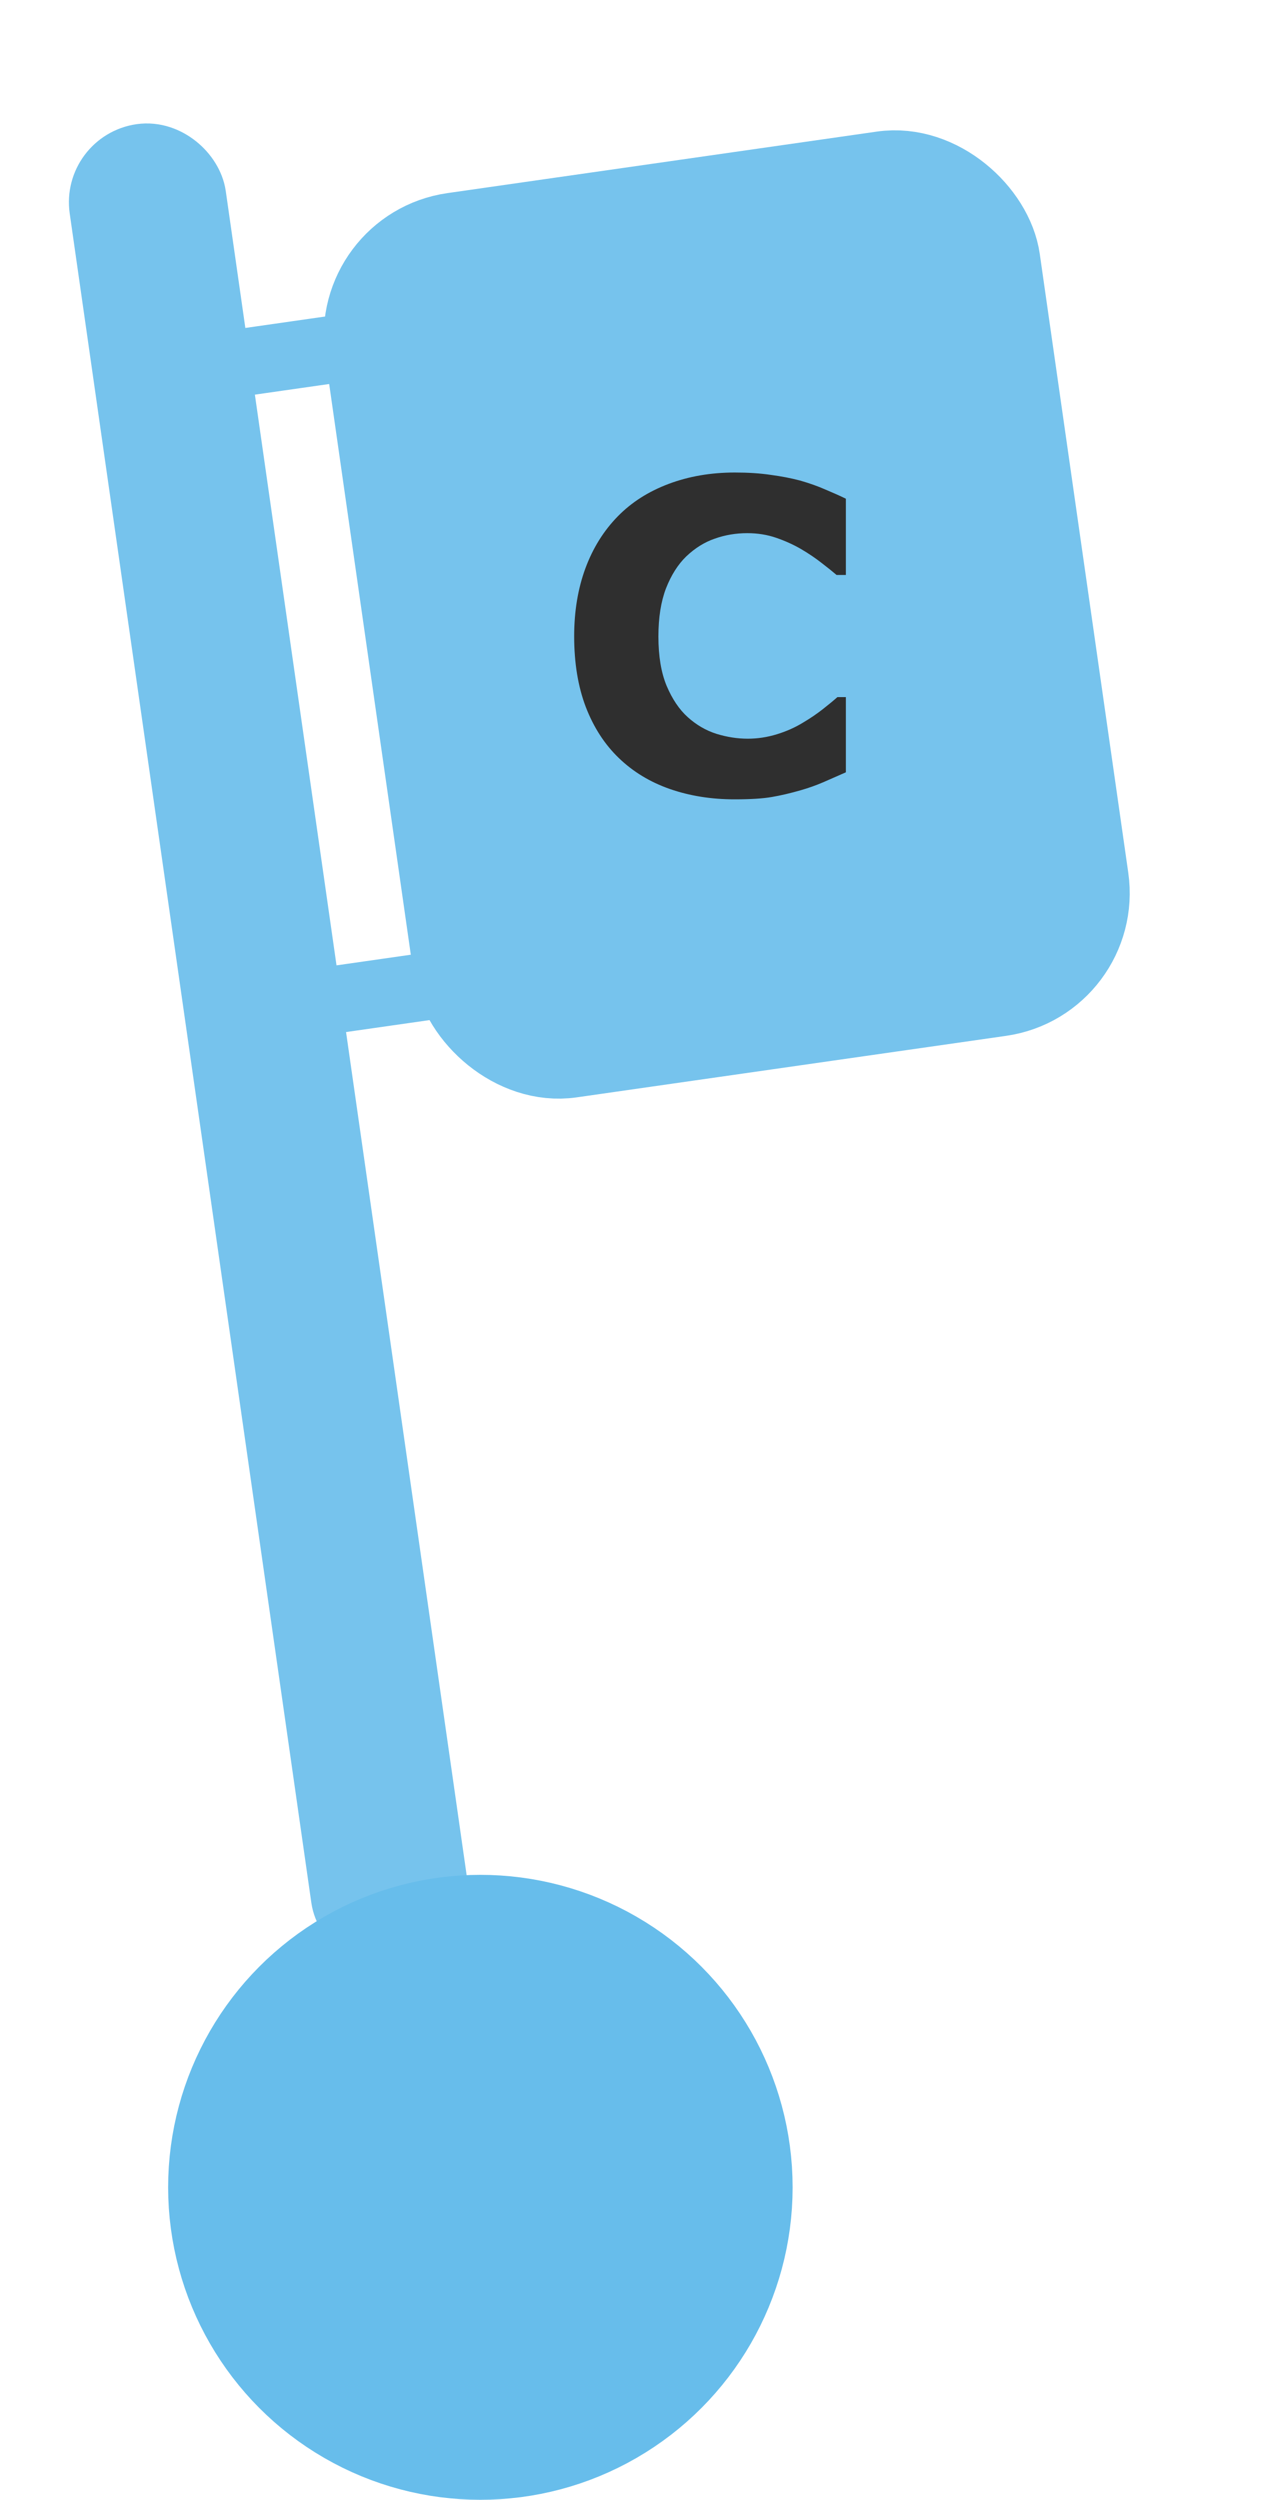
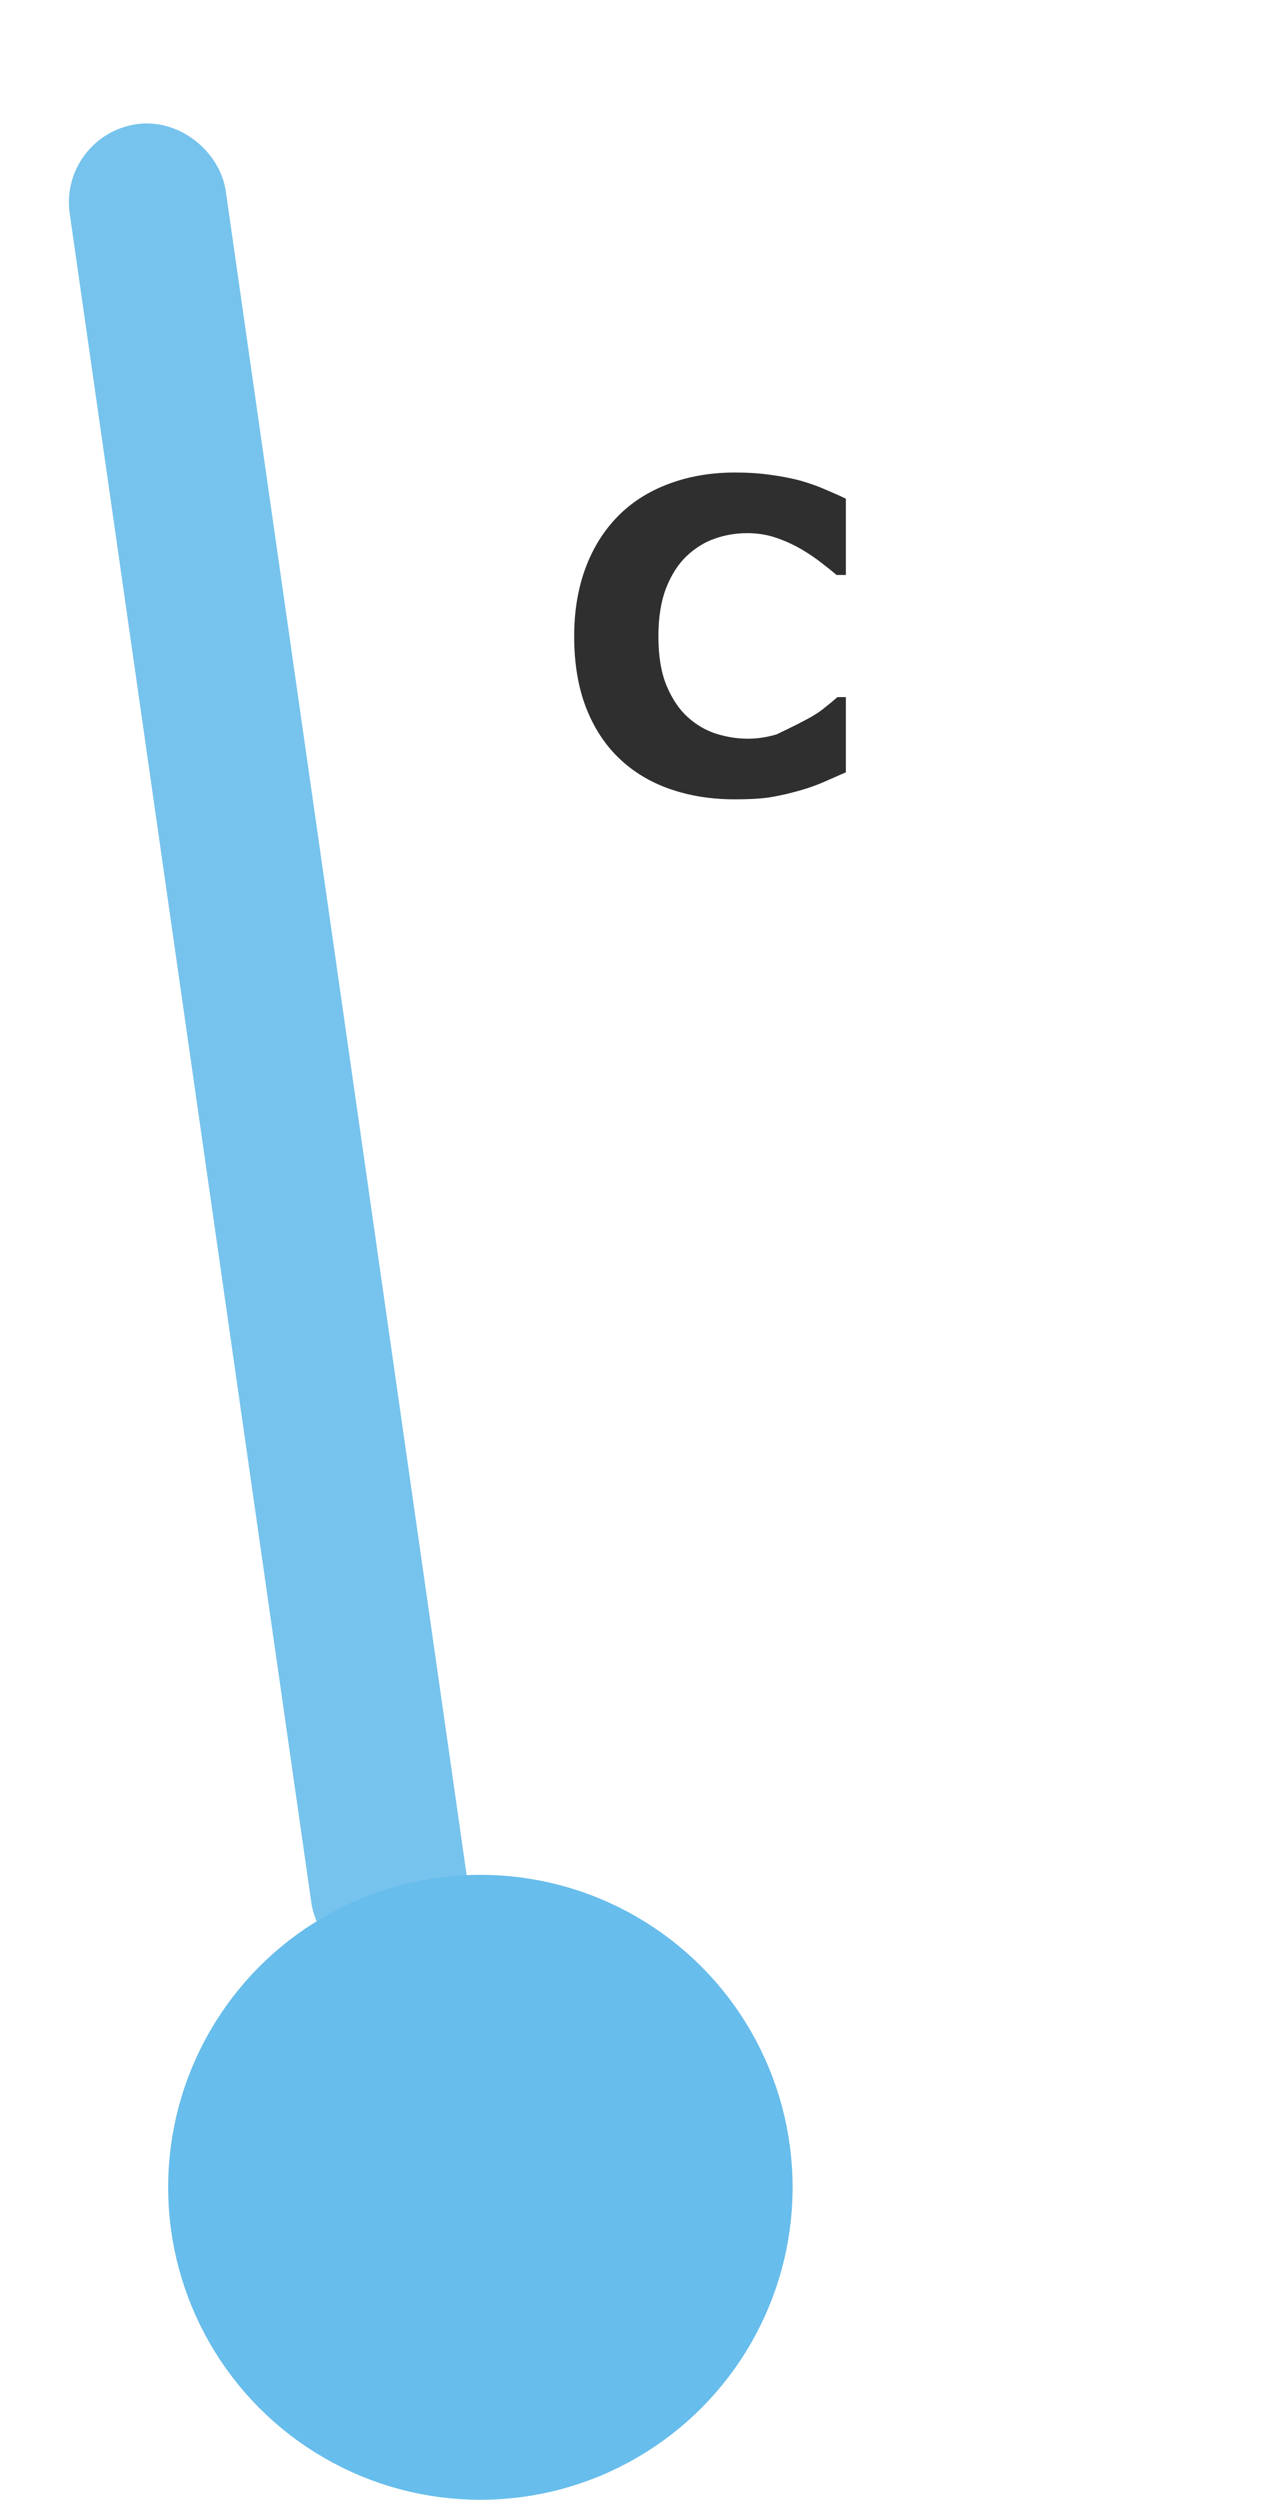
<svg xmlns="http://www.w3.org/2000/svg" width="53" height="104" viewBox="0 0 53 104" fill="none">
  <g opacity="0.9">
    <rect x="4.294" y="7.023" width="3.282" height="74.281" rx="1.641" transform="rotate(-8.146 4.294 7.023)" fill="#67BDEB" stroke="#67BDEB" stroke-width="3.282" />
-     <rect x="14.953" y="10.58" width="26.053" height="34.003" rx="4" transform="rotate(-8.146 14.953 10.58)" fill="#67BDEB" stroke="#67BDEB" stroke-width="4" />
-     <rect x="5.664" y="14.295" width="12.338" height="2.803" rx="1.402" transform="rotate(-8.146 5.664 14.295)" fill="#67BDEB" />
-     <rect x="9.46" y="40.813" width="12.338" height="2.803" rx="1.402" transform="rotate(-8.146 9.46 40.813)" fill="#67BDEB" />
-     <path d="M30.585 33.255C29.612 33.255 28.713 33.111 27.887 32.824C27.066 32.537 26.36 32.109 25.769 31.541C25.177 30.973 24.717 30.264 24.389 29.414C24.066 28.564 23.905 27.583 23.905 26.47C23.905 25.433 24.061 24.492 24.371 23.648C24.682 22.805 25.133 22.081 25.725 21.477C26.293 20.898 26.996 20.449 27.834 20.133C28.678 19.816 29.598 19.658 30.594 19.658C31.145 19.658 31.64 19.69 32.079 19.755C32.524 19.814 32.935 19.893 33.31 19.992C33.702 20.104 34.057 20.23 34.373 20.37C34.695 20.505 34.977 20.631 35.217 20.748L35.217 23.921L34.83 23.921C34.666 23.78 34.458 23.613 34.206 23.42C33.96 23.227 33.679 23.036 33.362 22.849C33.04 22.661 32.691 22.503 32.316 22.374C31.941 22.245 31.54 22.181 31.112 22.181C30.638 22.181 30.186 22.257 29.759 22.409C29.331 22.556 28.936 22.802 28.572 23.148C28.227 23.481 27.945 23.924 27.729 24.475C27.518 25.025 27.412 25.693 27.412 26.479C27.412 27.299 27.526 27.984 27.755 28.535C27.989 29.086 28.282 29.52 28.634 29.836C28.991 30.158 29.39 30.39 29.829 30.53C30.269 30.665 30.702 30.732 31.13 30.732C31.54 30.732 31.944 30.671 32.343 30.548C32.747 30.425 33.119 30.258 33.459 30.047C33.746 29.877 34.013 29.695 34.259 29.502C34.505 29.309 34.707 29.142 34.865 29.001L35.217 29.001L35.217 32.13C34.889 32.276 34.575 32.414 34.276 32.543C33.977 32.672 33.664 32.783 33.336 32.877C32.908 33 32.507 33.094 32.132 33.158C31.757 33.223 31.241 33.255 30.585 33.255Z" fill="#181818" />
+     <path d="M30.585 33.255C29.612 33.255 28.713 33.111 27.887 32.824C27.066 32.537 26.36 32.109 25.769 31.541C25.177 30.973 24.717 30.264 24.389 29.414C24.066 28.564 23.905 27.583 23.905 26.47C23.905 25.433 24.061 24.492 24.371 23.648C24.682 22.805 25.133 22.081 25.725 21.477C26.293 20.898 26.996 20.449 27.834 20.133C28.678 19.816 29.598 19.658 30.594 19.658C31.145 19.658 31.64 19.69 32.079 19.755C32.524 19.814 32.935 19.893 33.31 19.992C33.702 20.104 34.057 20.23 34.373 20.37C34.695 20.505 34.977 20.631 35.217 20.748L35.217 23.921L34.83 23.921C34.666 23.78 34.458 23.613 34.206 23.42C33.96 23.227 33.679 23.036 33.362 22.849C33.04 22.661 32.691 22.503 32.316 22.374C31.941 22.245 31.54 22.181 31.112 22.181C30.638 22.181 30.186 22.257 29.759 22.409C29.331 22.556 28.936 22.802 28.572 23.148C28.227 23.481 27.945 23.924 27.729 24.475C27.518 25.025 27.412 25.693 27.412 26.479C27.412 27.299 27.526 27.984 27.755 28.535C27.989 29.086 28.282 29.52 28.634 29.836C28.991 30.158 29.39 30.39 29.829 30.53C30.269 30.665 30.702 30.732 31.13 30.732C31.54 30.732 31.944 30.671 32.343 30.548C33.746 29.877 34.013 29.695 34.259 29.502C34.505 29.309 34.707 29.142 34.865 29.001L35.217 29.001L35.217 32.13C34.889 32.276 34.575 32.414 34.276 32.543C33.977 32.672 33.664 32.783 33.336 32.877C32.908 33 32.507 33.094 32.132 33.158C31.757 33.223 31.241 33.255 30.585 33.255Z" fill="#181818" />
  </g>
  <circle cx="20" cy="90.999" r="9" fill="#67BDEB" stroke="#67BDEB" stroke-width="8" />
</svg>